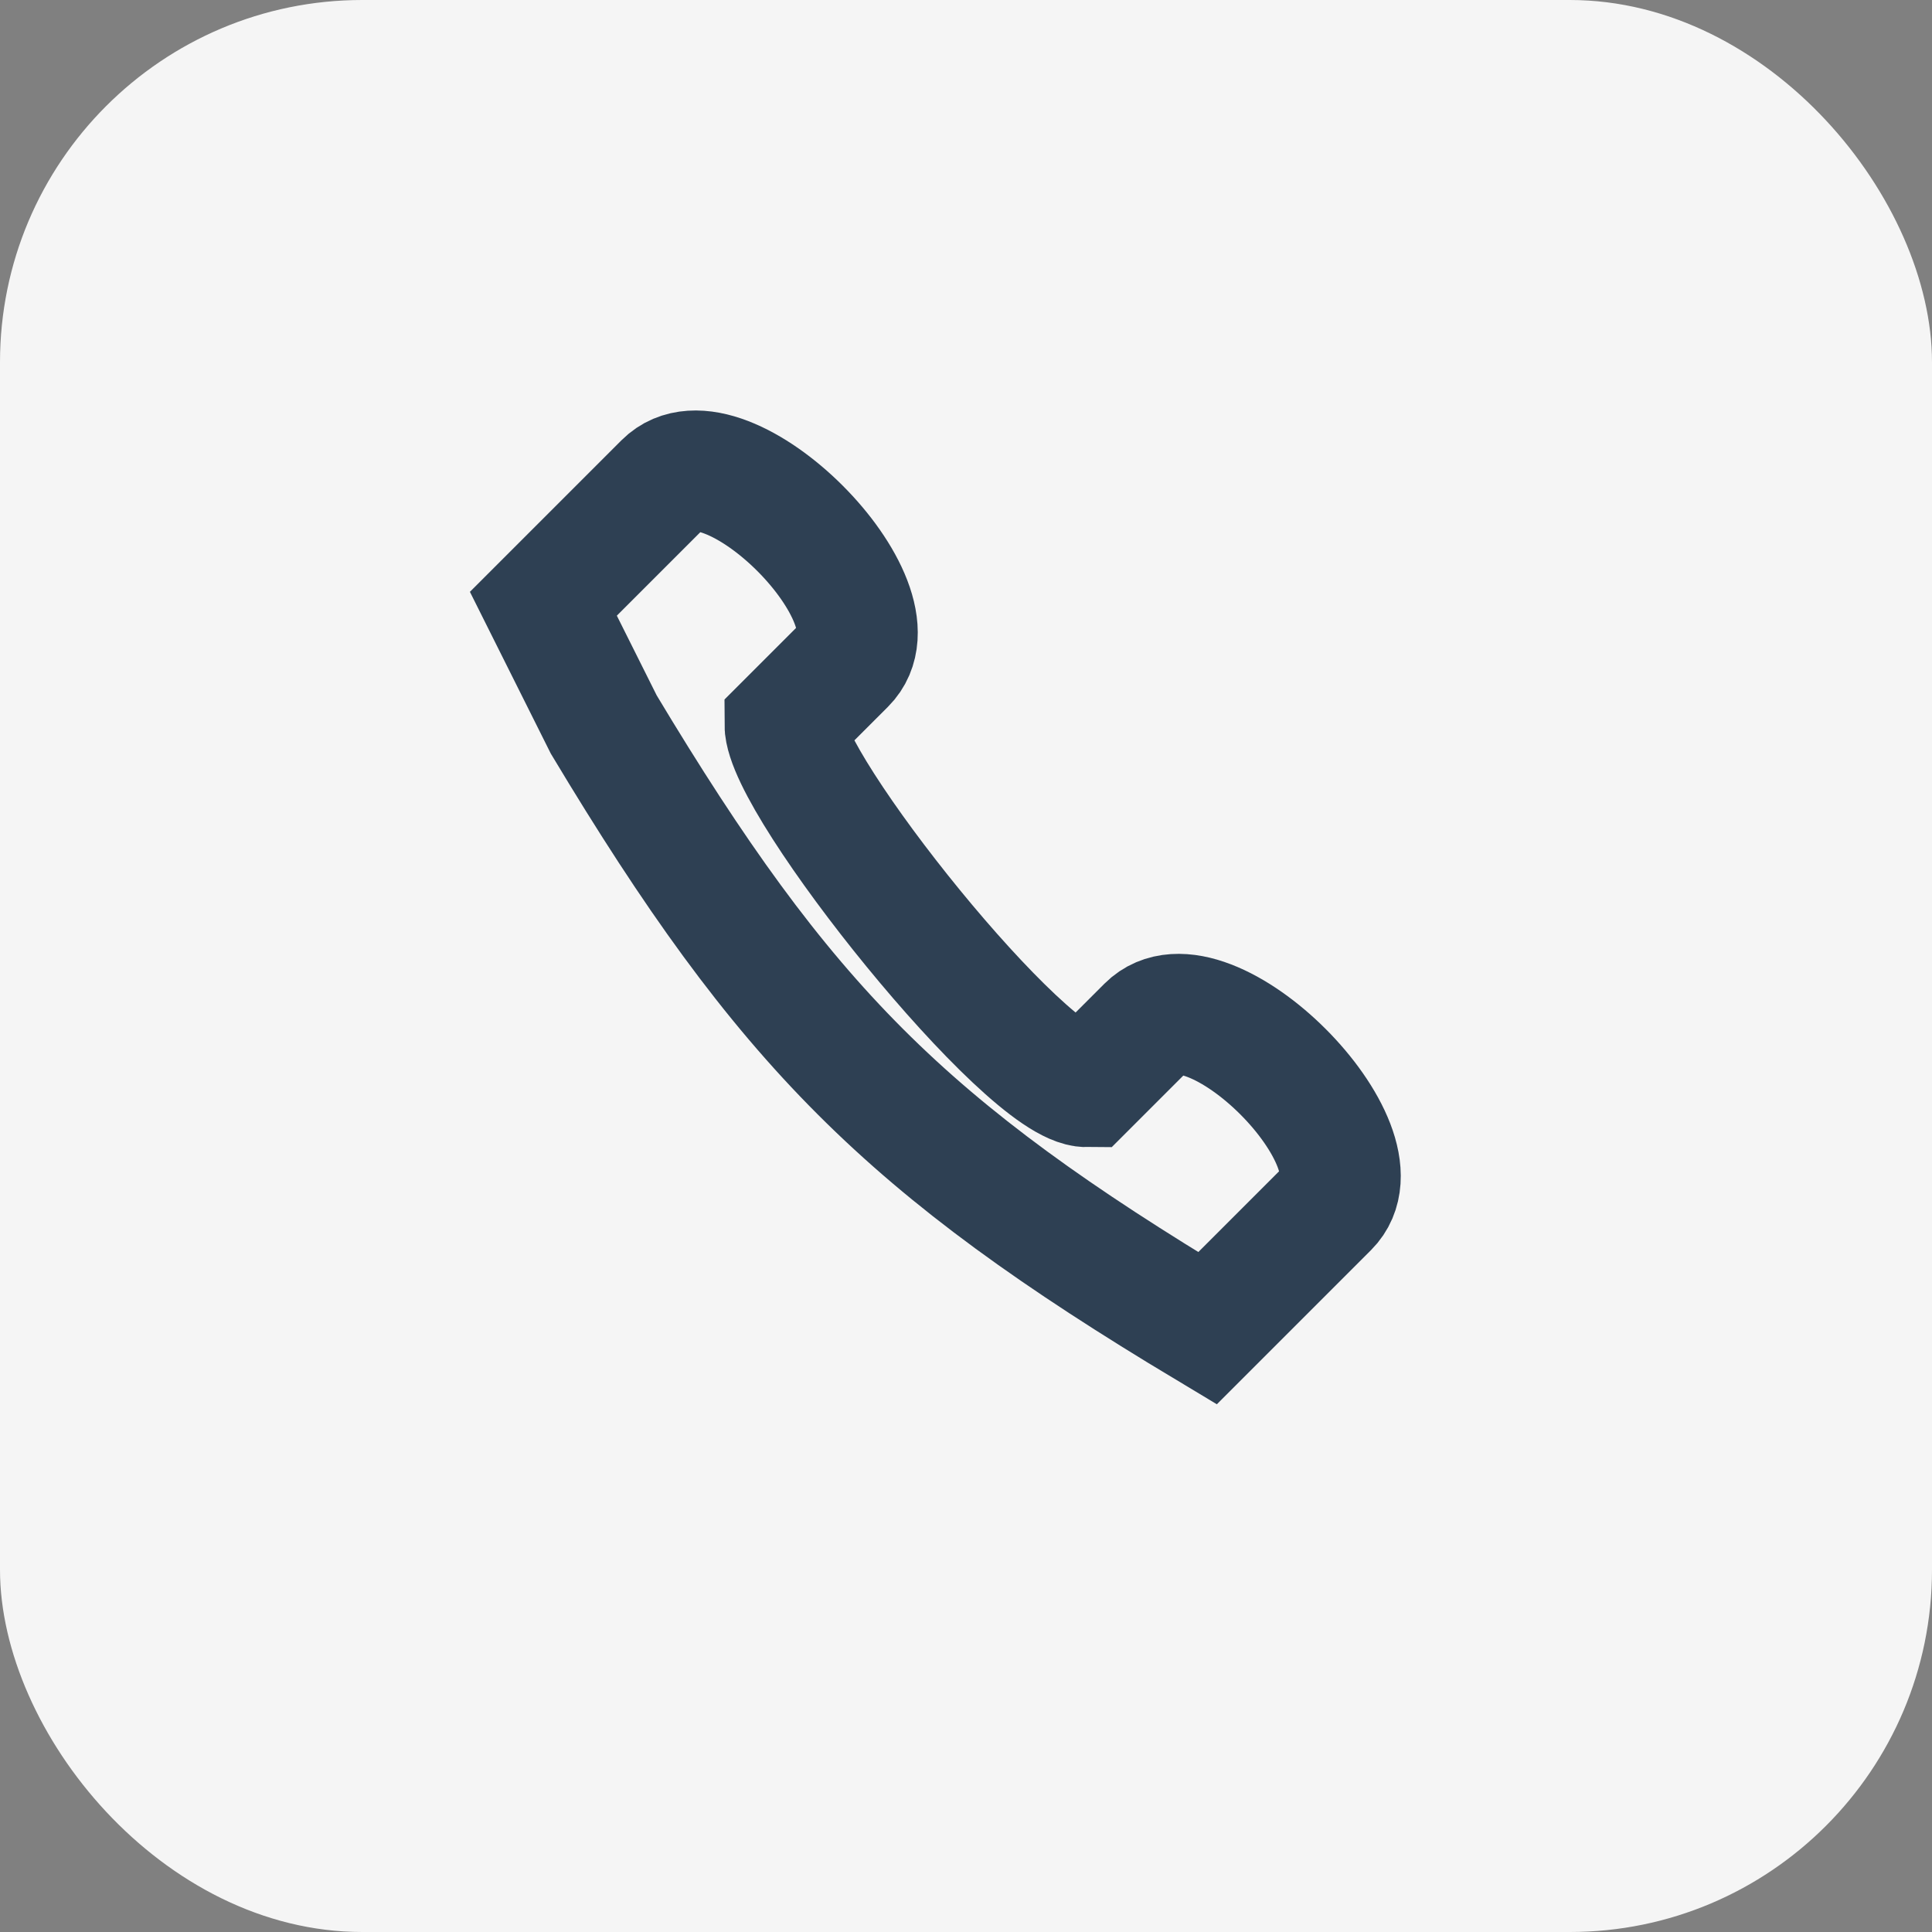
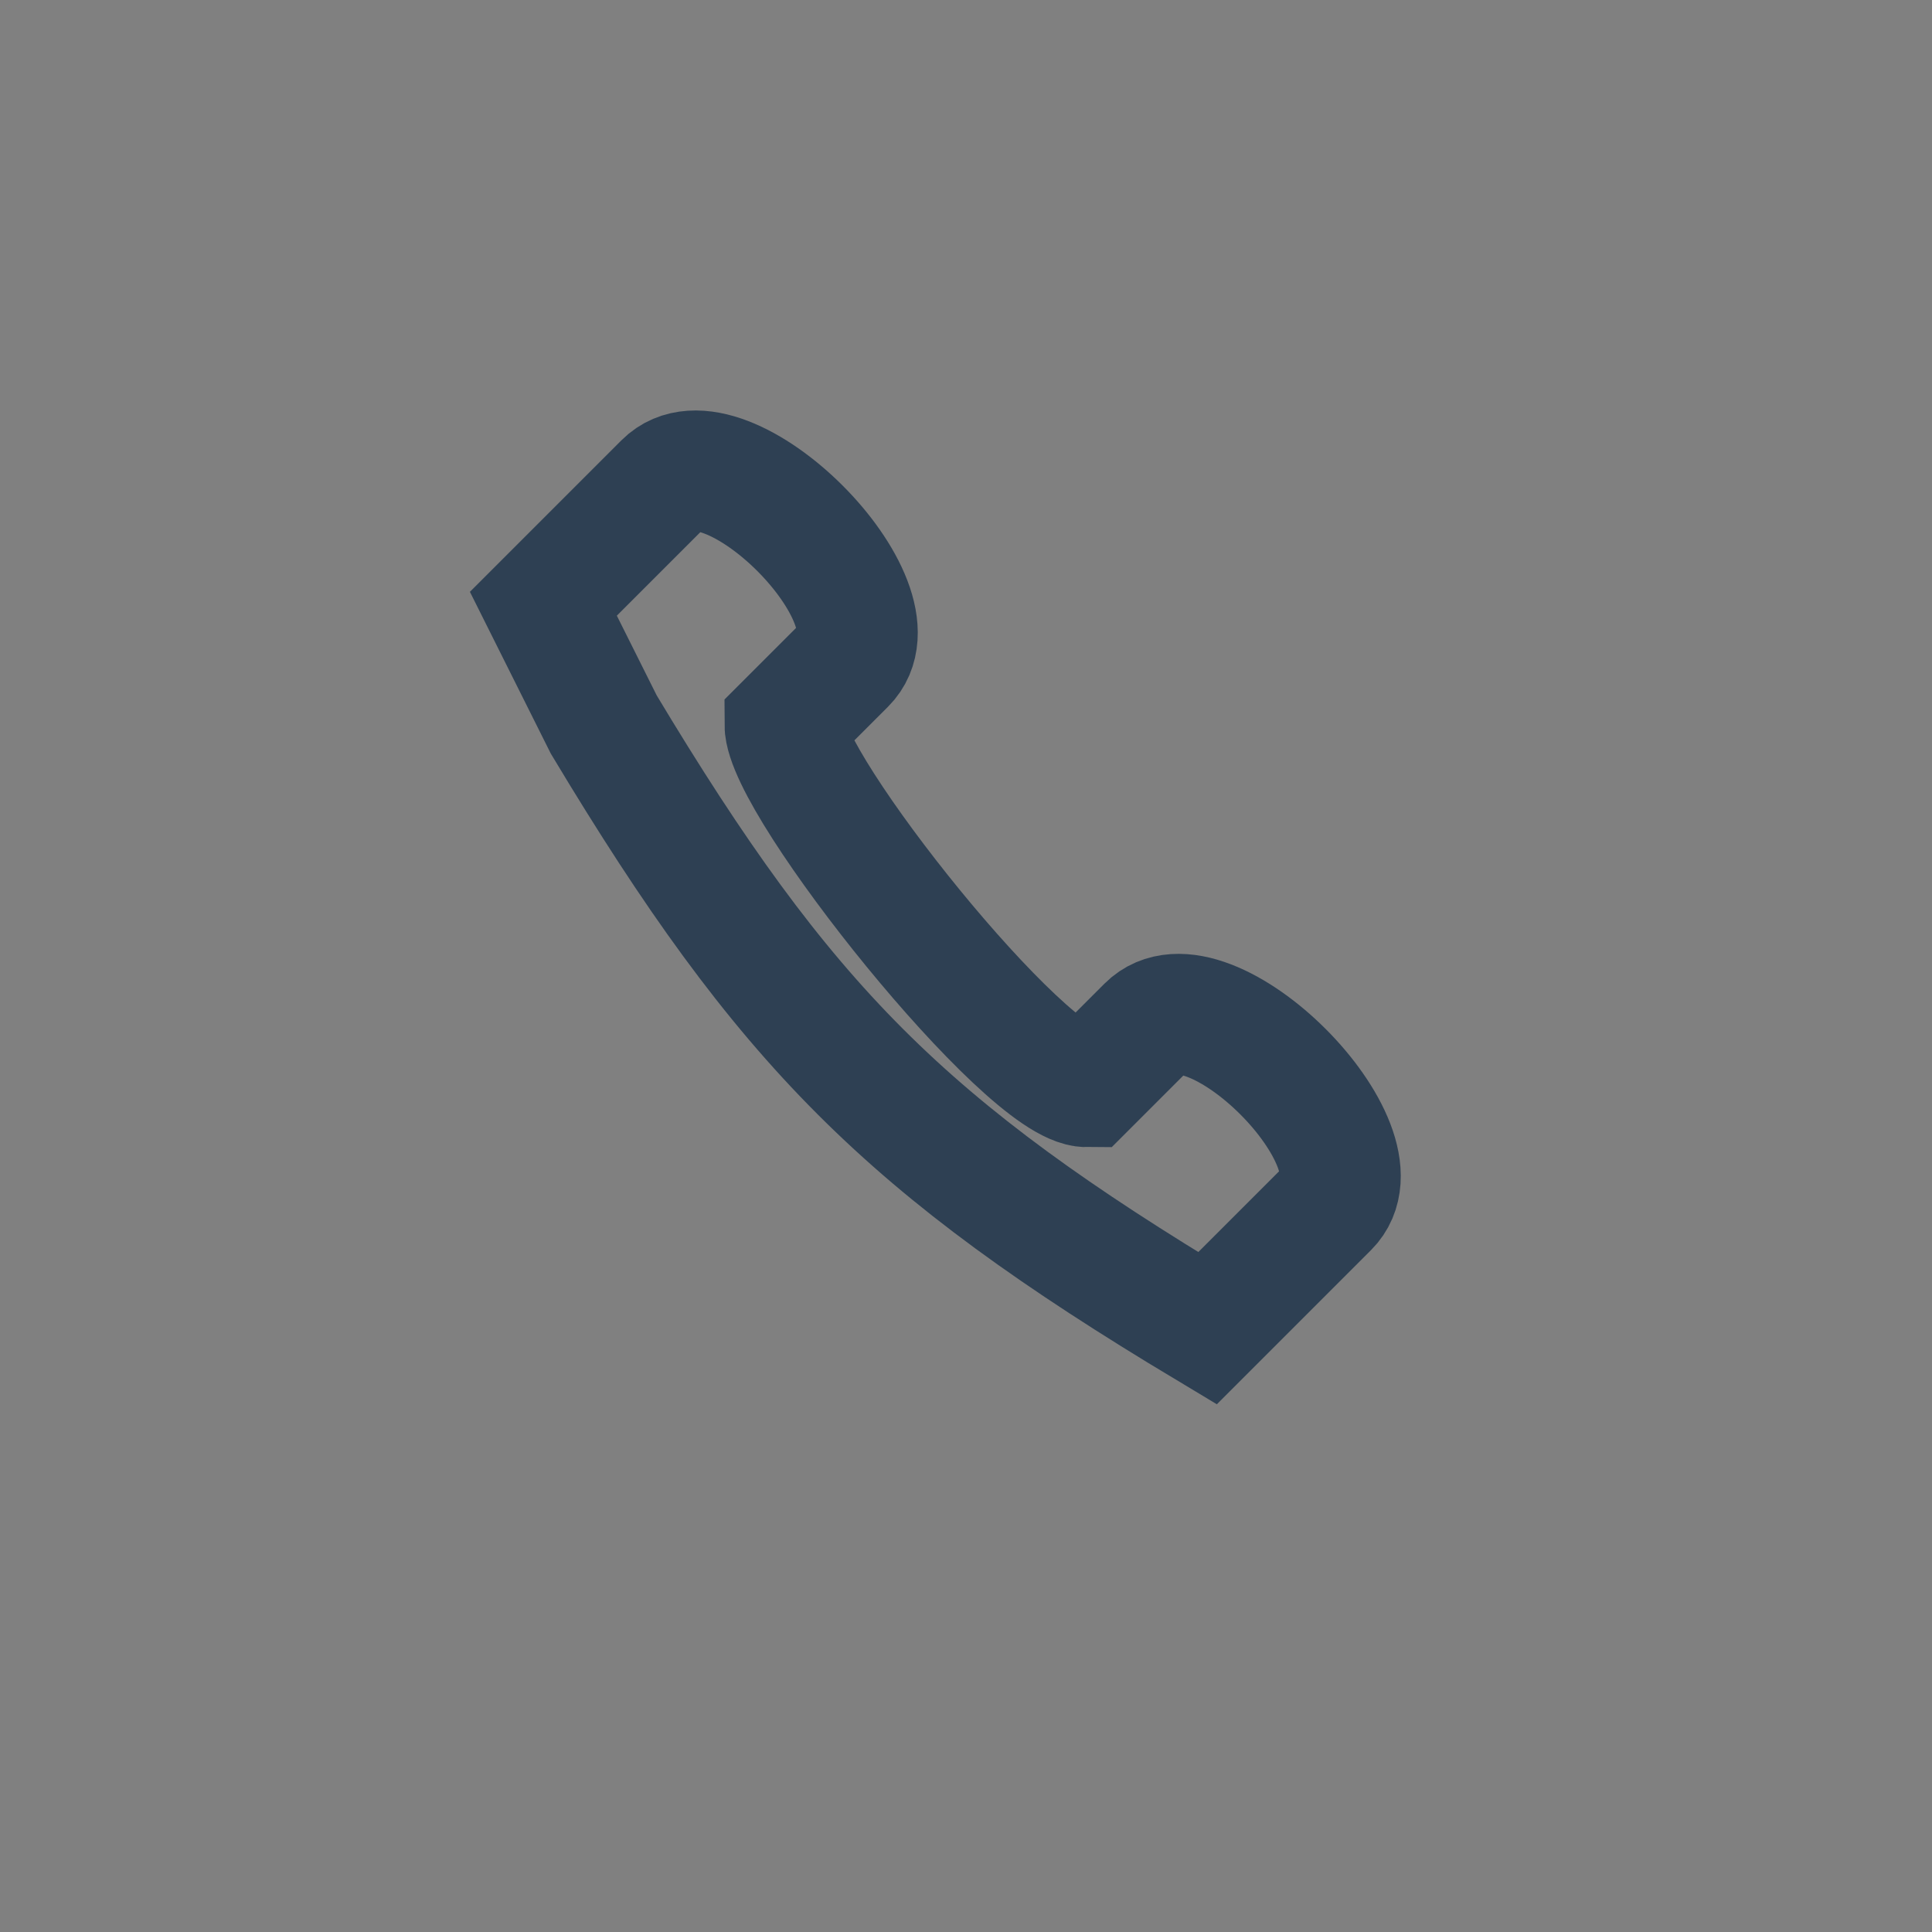
<svg xmlns="http://www.w3.org/2000/svg" width="32" height="32" viewBox="0 0 32 32">
  <rect x="0" y="0" width="32" height="32" fill="#808080" stroke="none" />
-   <rect width="32" height="32" rx="6" fill="#F5F5F5" />
  <path d="M10 12c3 5 5 7 10 10l2-2c1-1-2-4-3-3l-1 1c-1 0-5-5-5-6l1-1c1-1-2-4-3-3l-2 2z" fill="none" stroke="#2E4053" stroke-width="2" />
</svg>